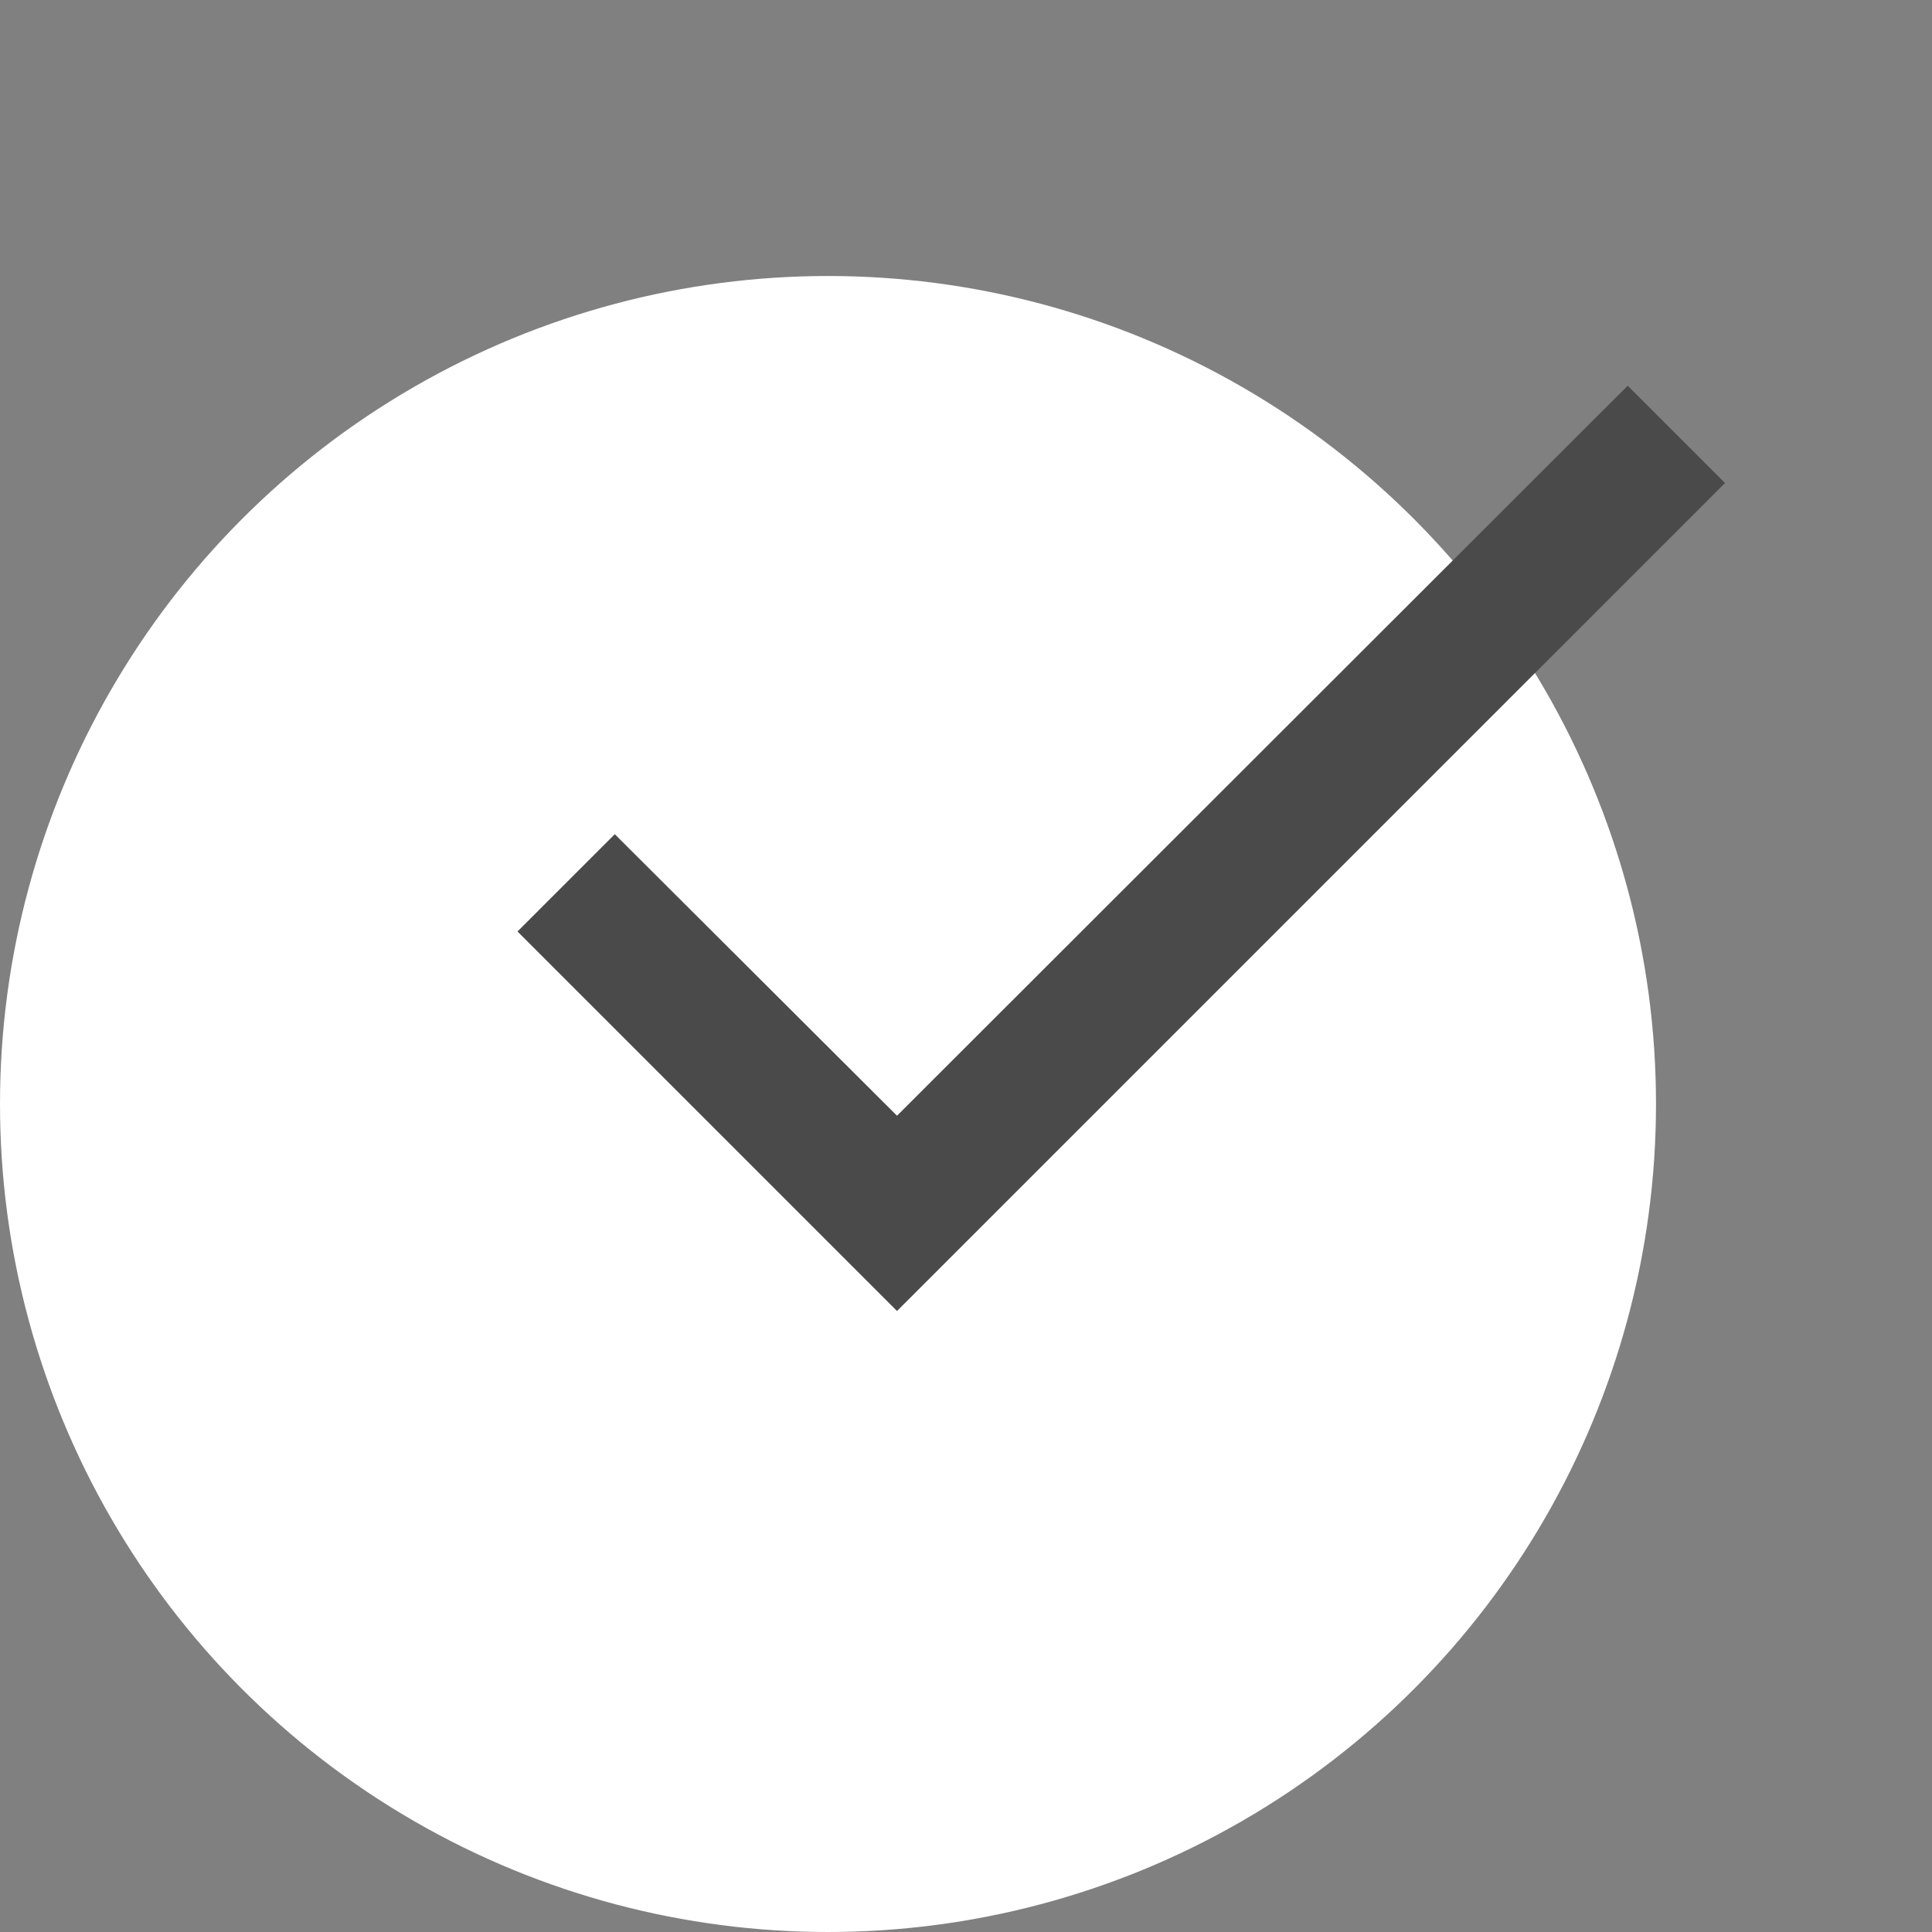
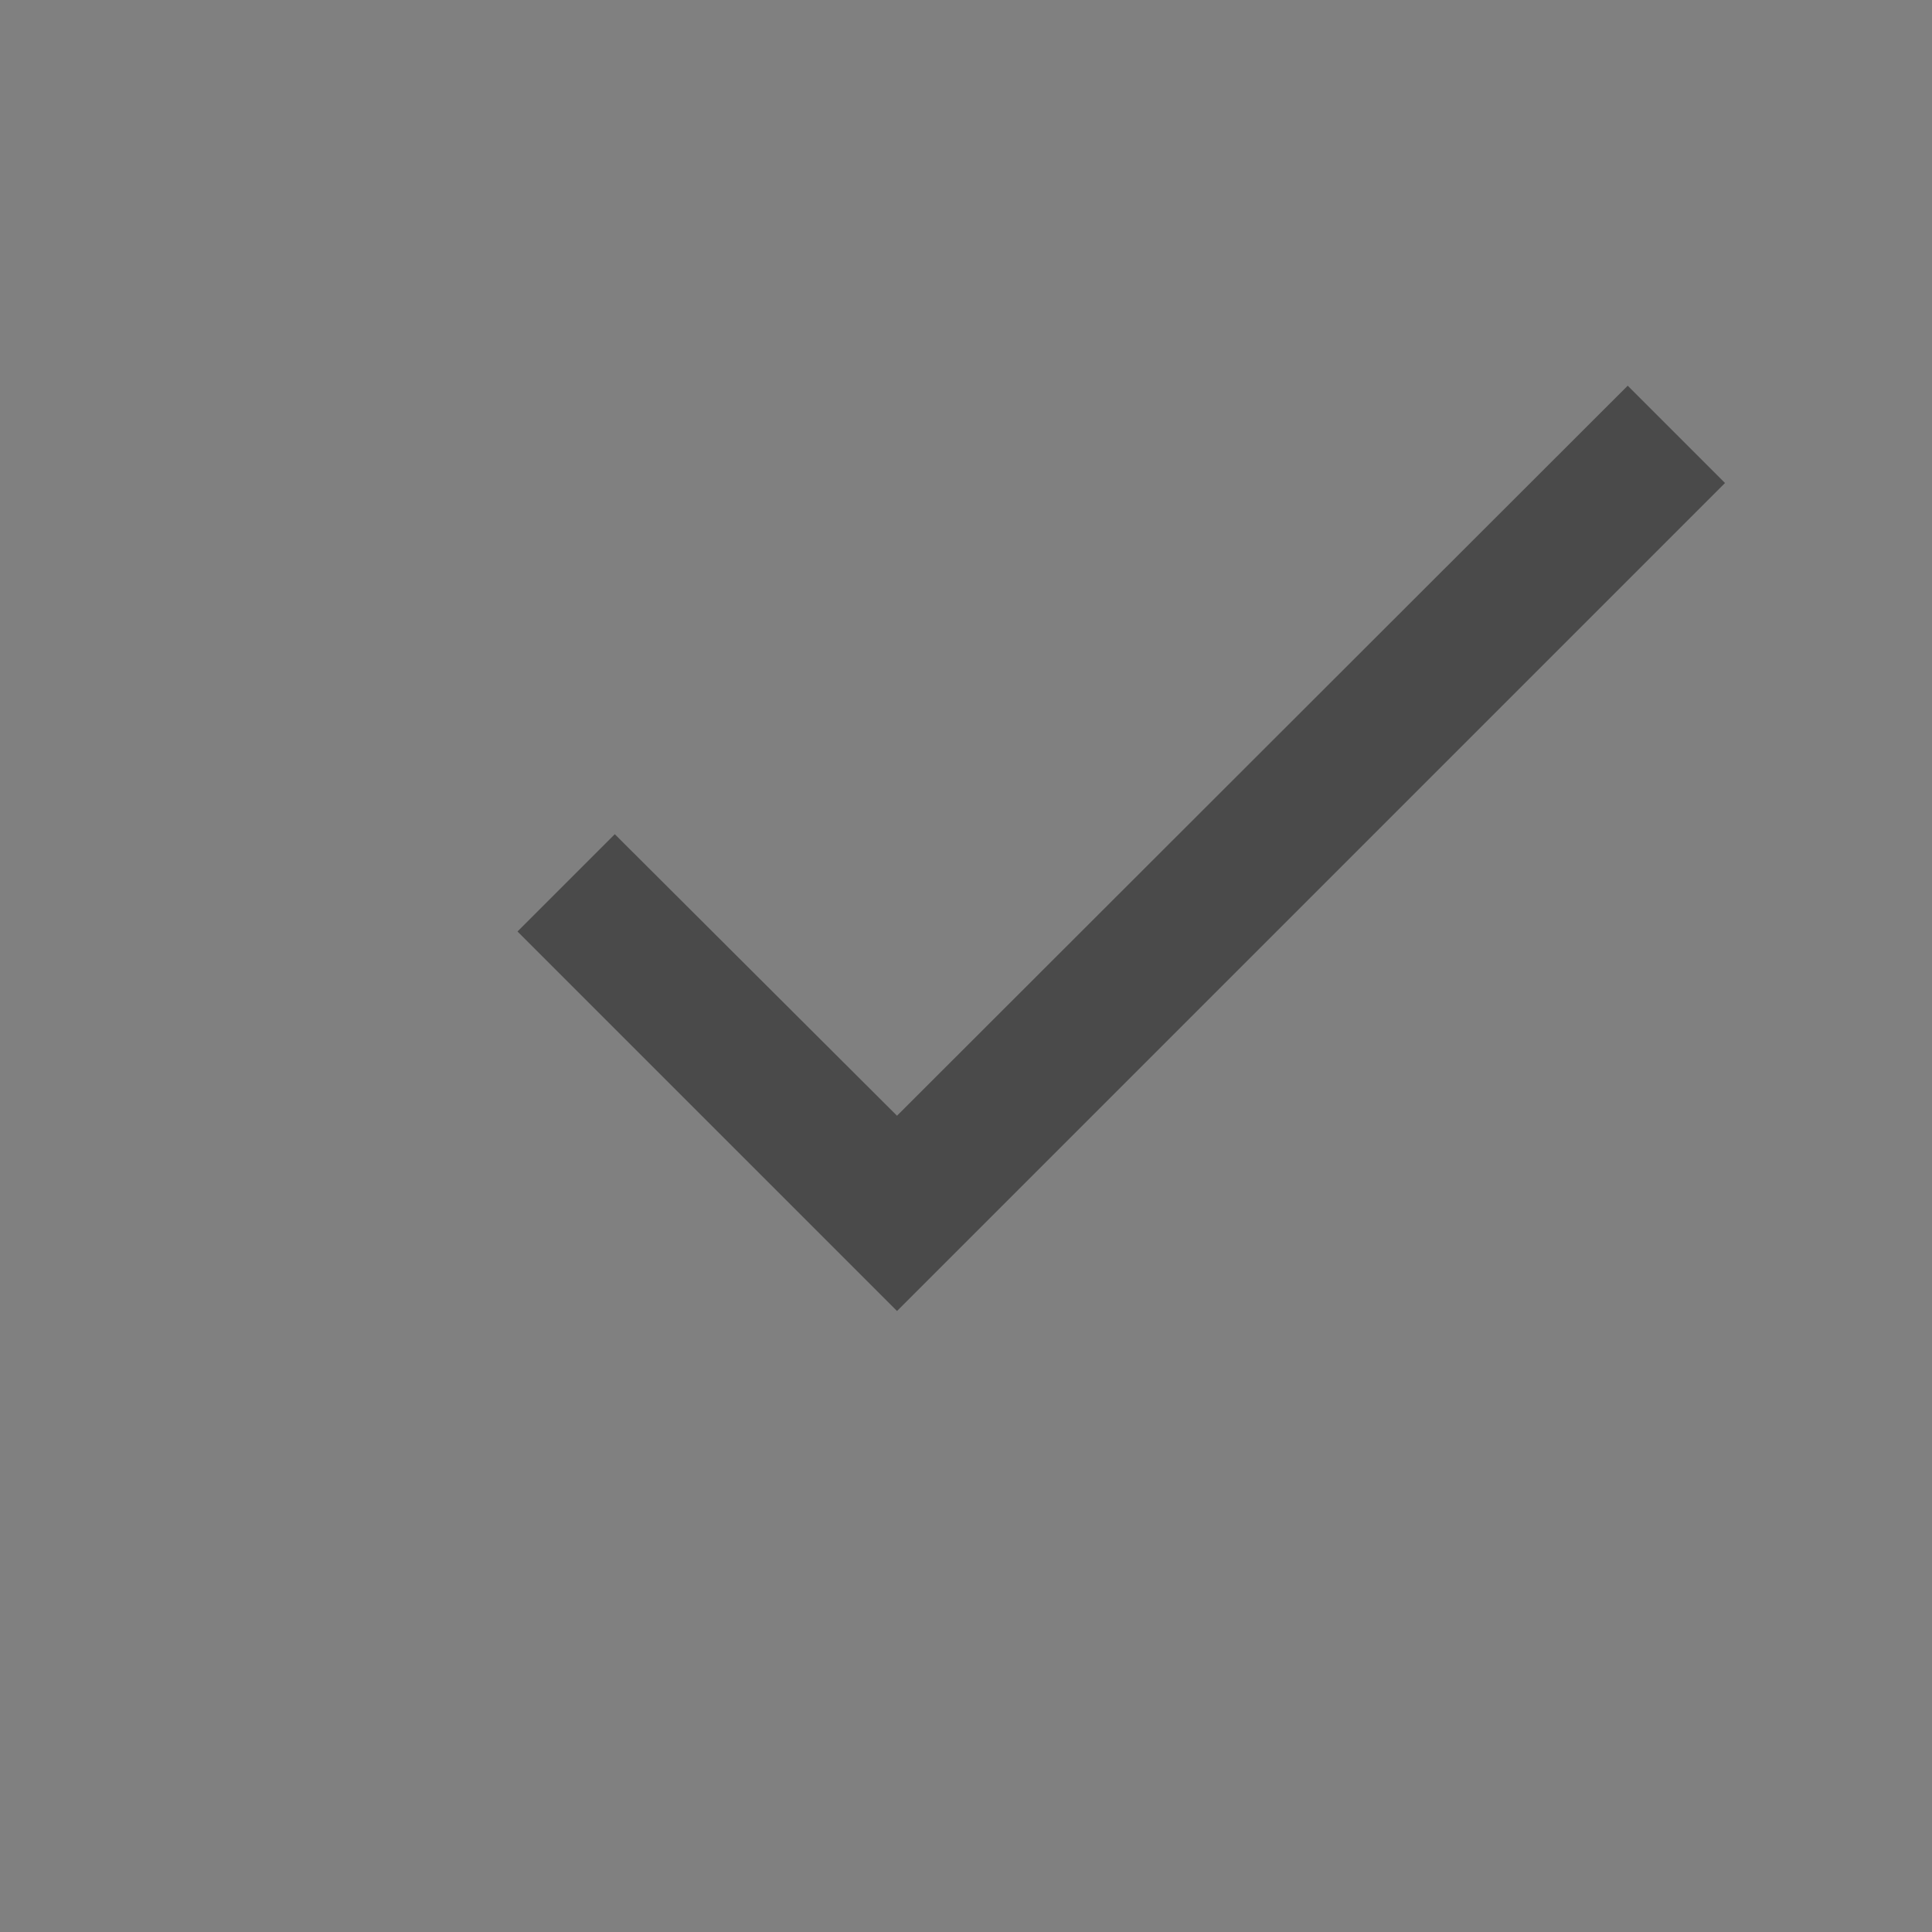
<svg xmlns="http://www.w3.org/2000/svg" width="28" height="28" viewBox="0 0 28 28" fill="none">
  <rect x="0" y="0" width="28" height="28" fill="#808080" stroke="none" />
-   <circle cx="12" cy="16" r="12" fill="white" />
  <path d="M25 7L13 19L7.5 13.5L8.91 12.09L13 16.17L23.59 5.59L25 7Z" fill="#4A4A4A" />
</svg>